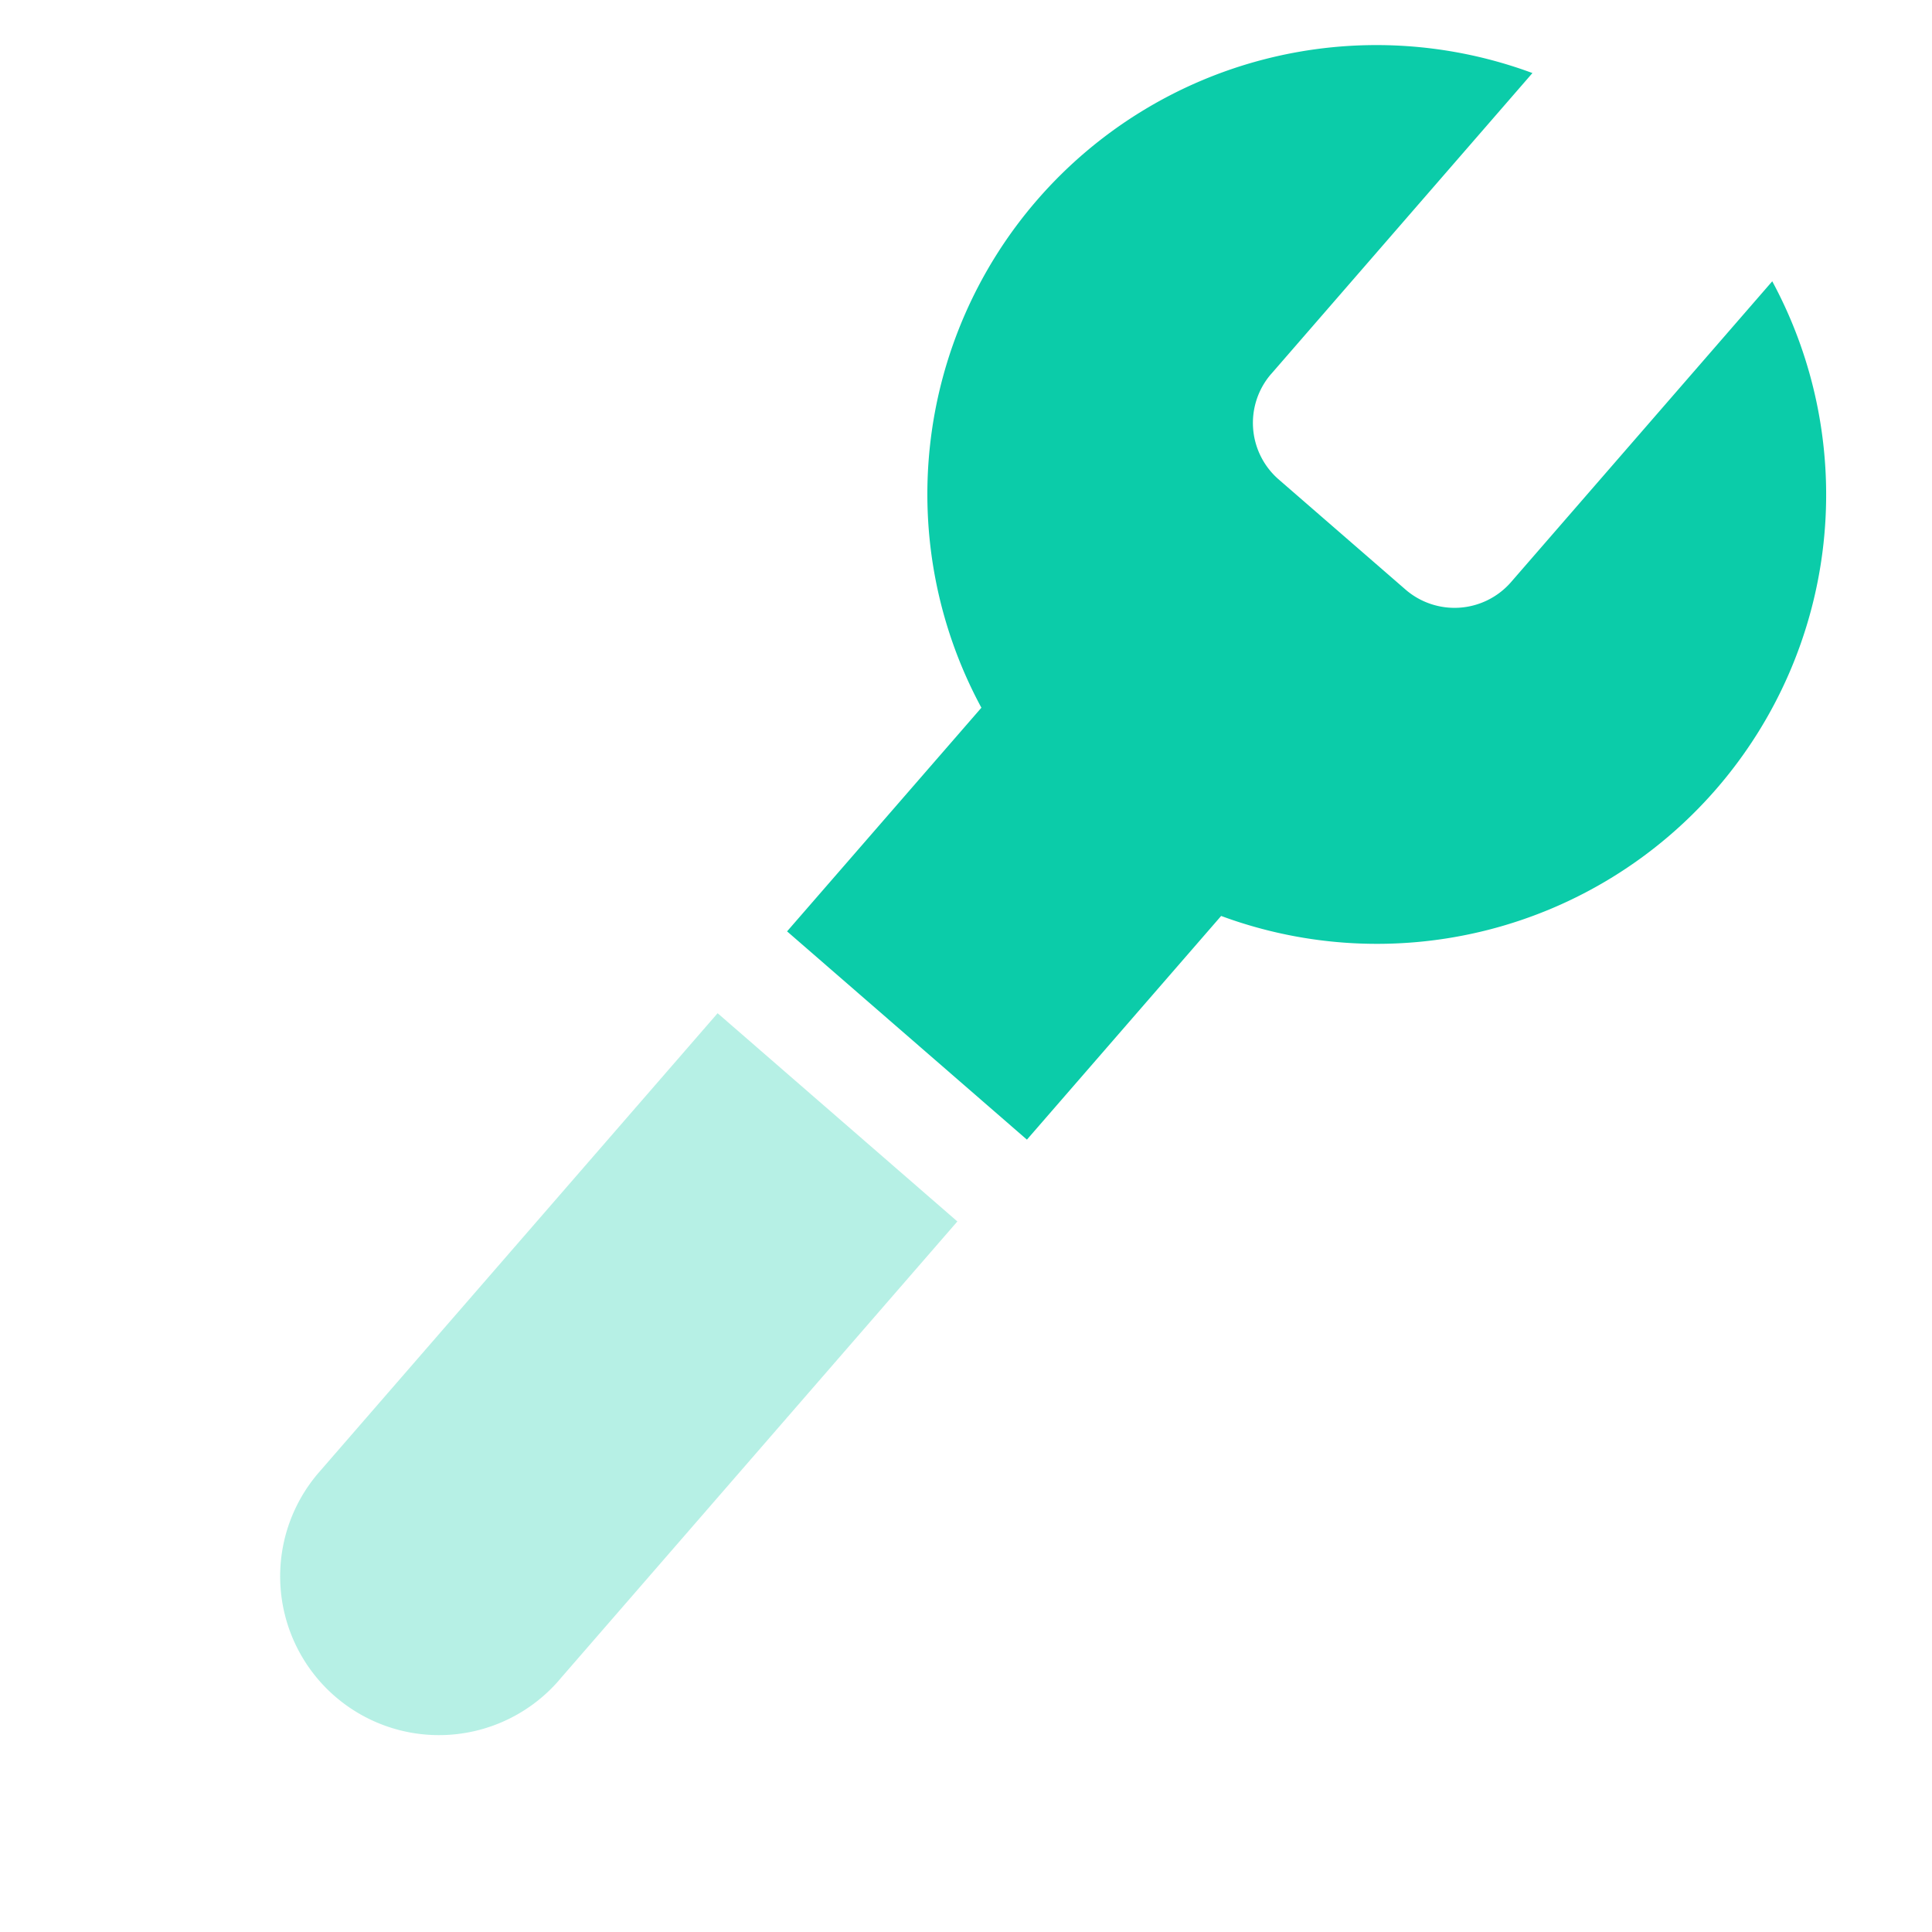
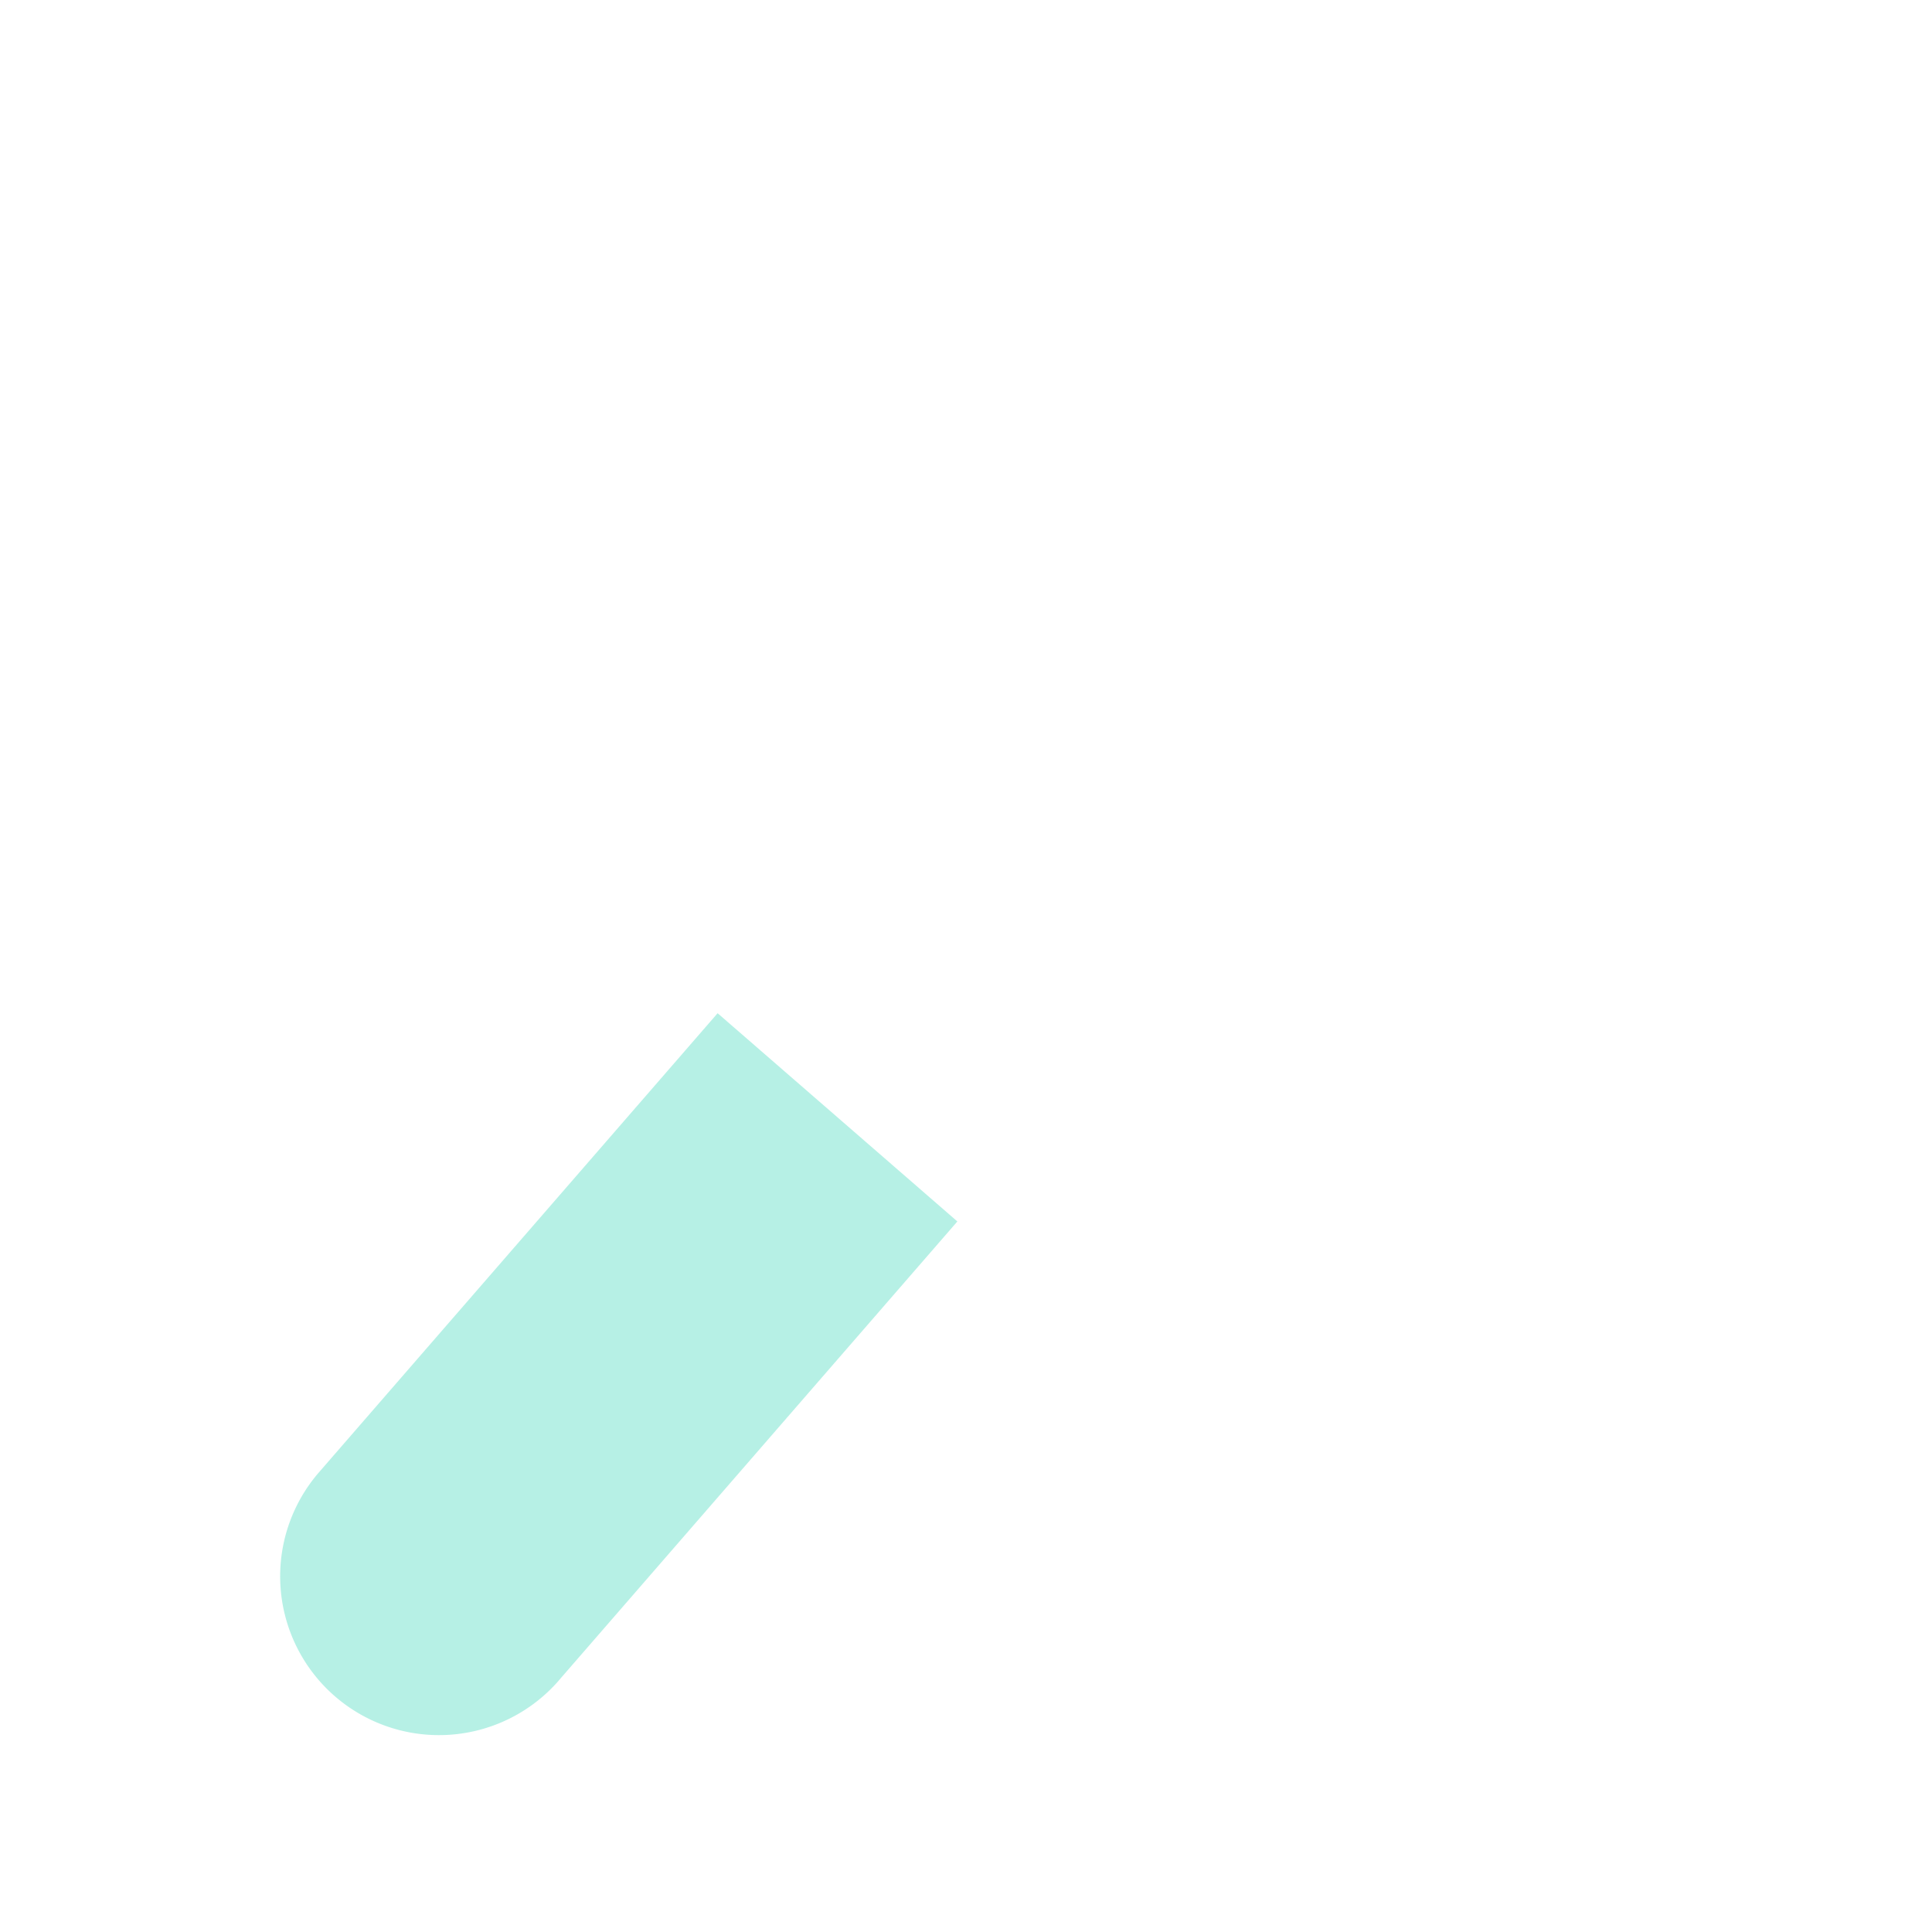
<svg xmlns="http://www.w3.org/2000/svg" width="32" height="32" fill="none">
  <g clip-path="url(#clip0)" fill="#0BCCA9">
    <path d="M9.256 27.833l6.601-7.602-3.971-3.449-6.601 7.602a2.63 2.63 0 003.971 3.45z" fill-opacity=".3" />
-     <path fill-rule="evenodd" clip-rule="evenodd" d="M21.048 6.201a1.24 1.24 0 00.122 1.732l2.118 1.839a1.24 1.24 0 001.732-.122l4.334-4.991a7.44 7.44 0 01-9.128 10.512l-3.217 3.705-3.957-3.436-.016-.013 3.219-3.705A7.438 7.438 0 0125.382 1.21L21.06 6.188l-.012.013z" />
  </g>
  <defs>
    <clipPath id="clip0">
      <path fill="#fff" d="M0 0h32v32H0z" />
    </clipPath>
  </defs>
</svg>